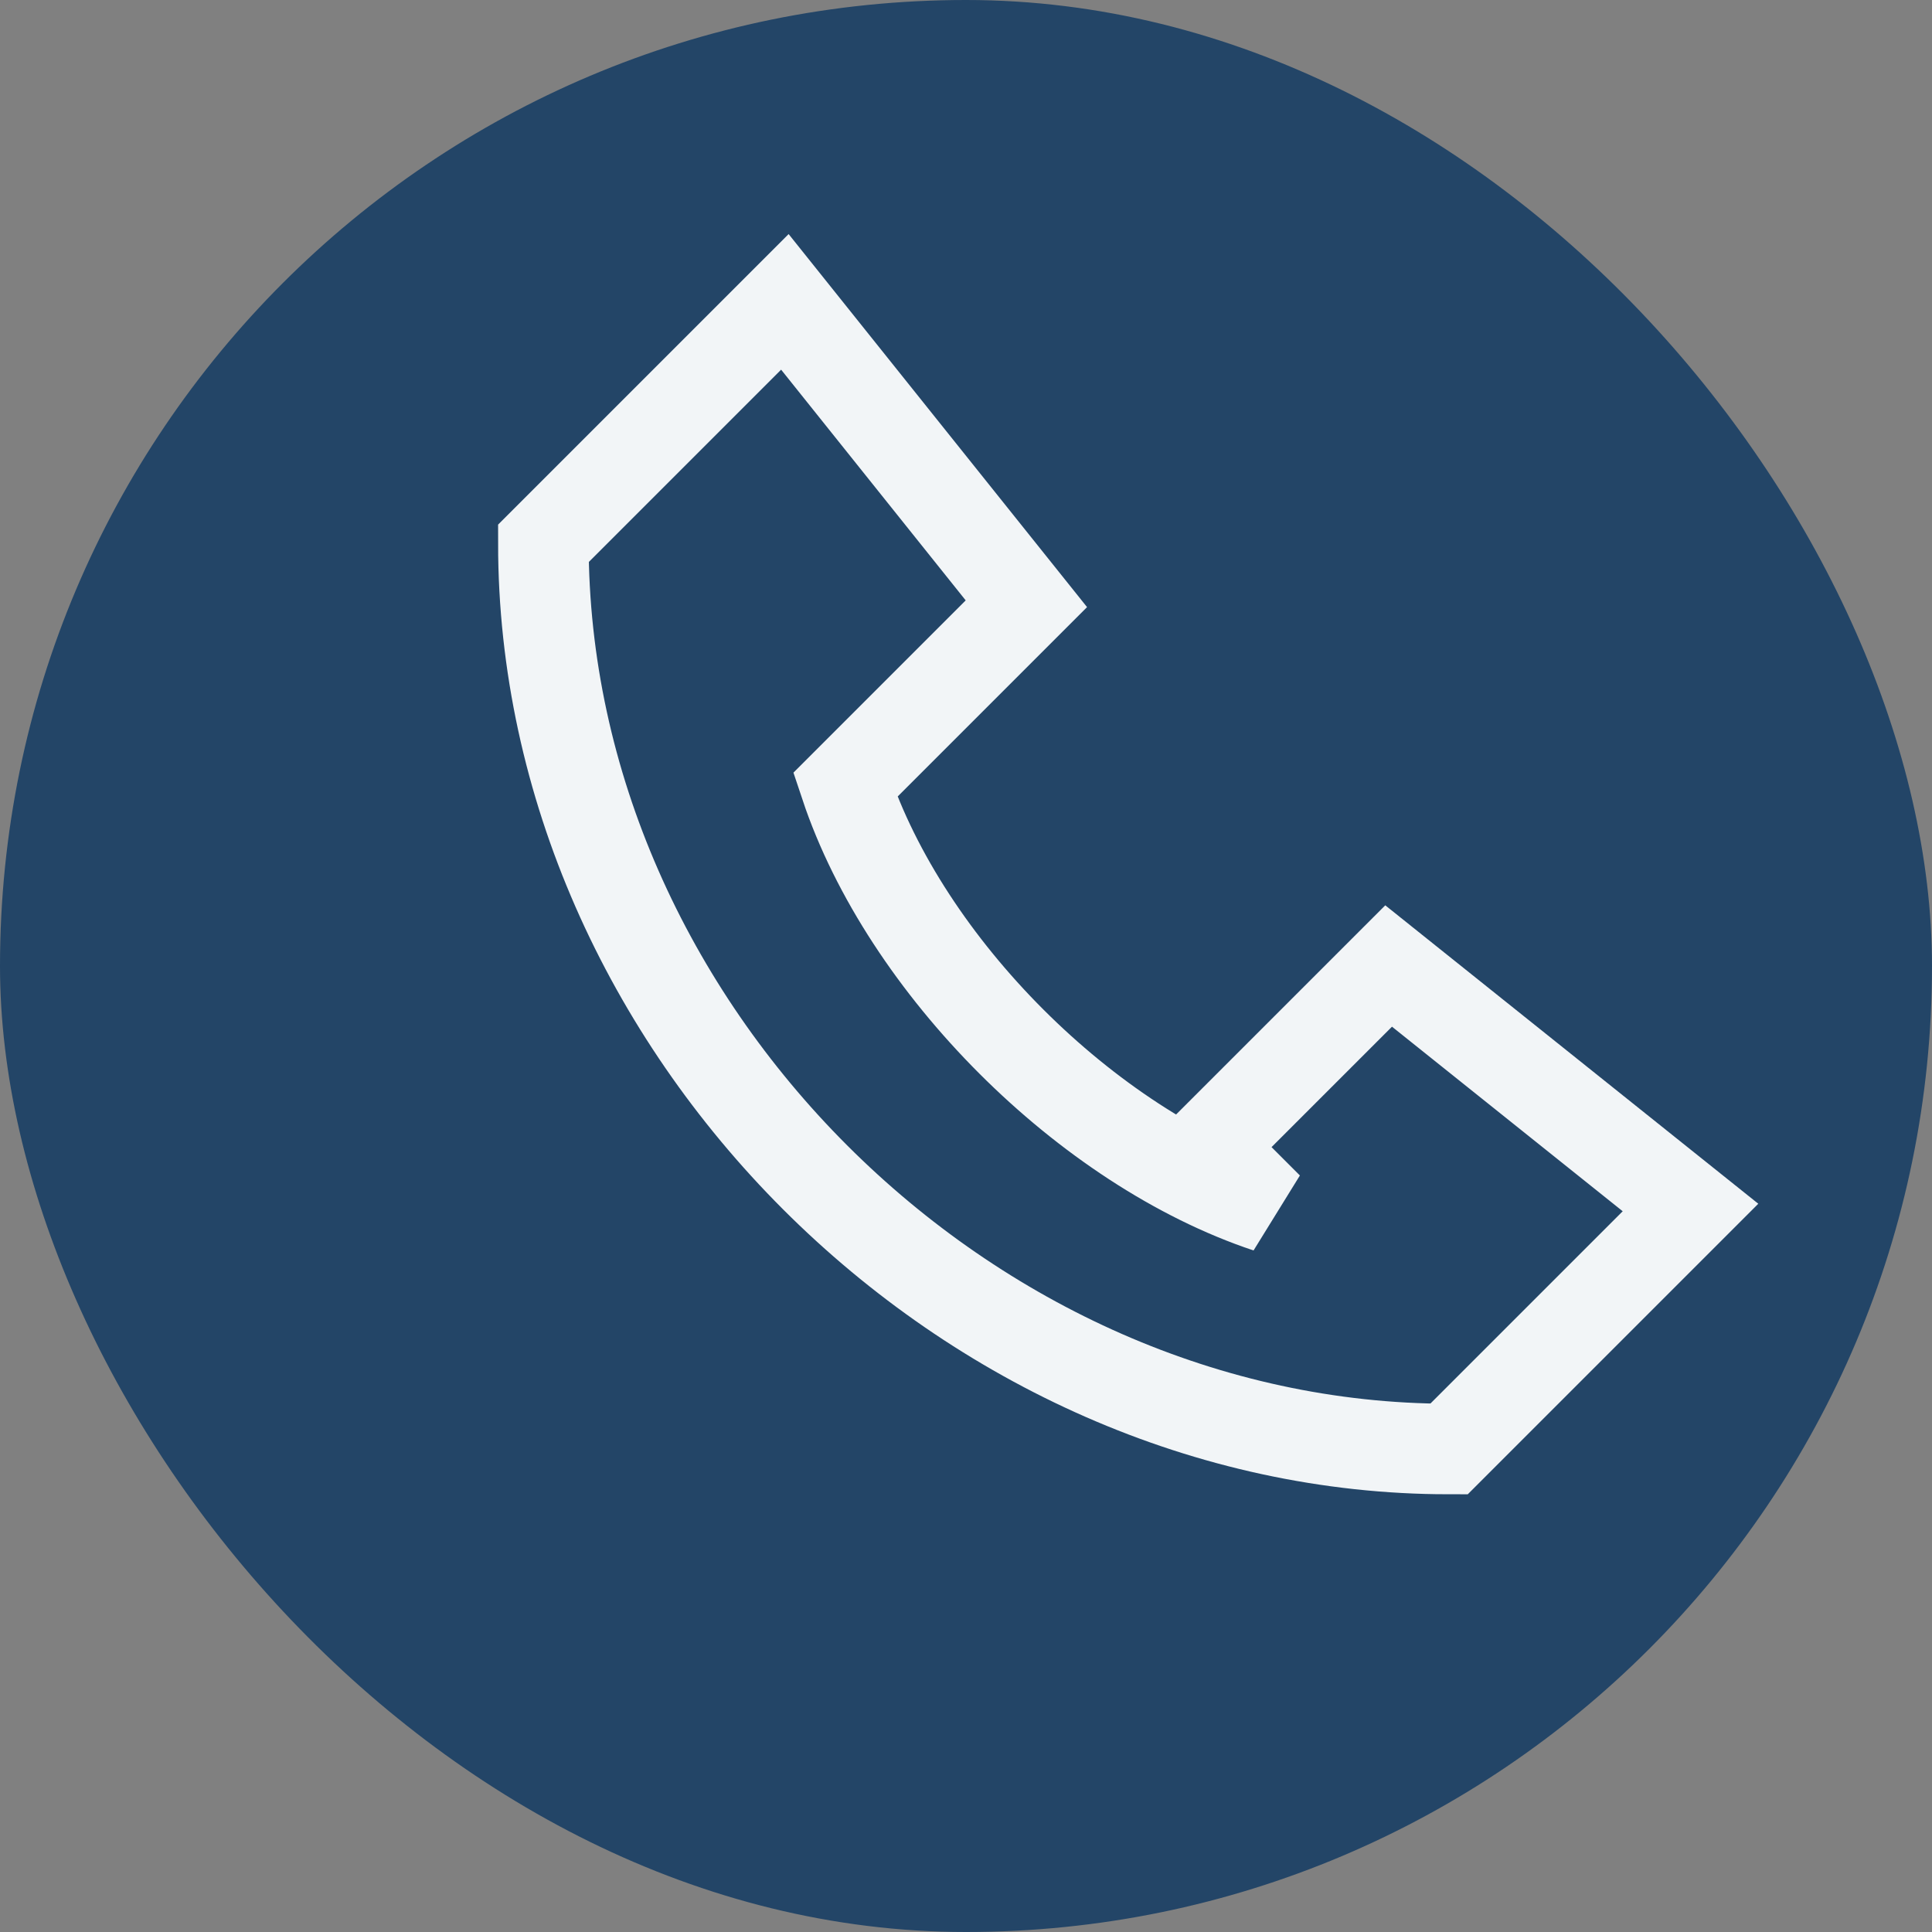
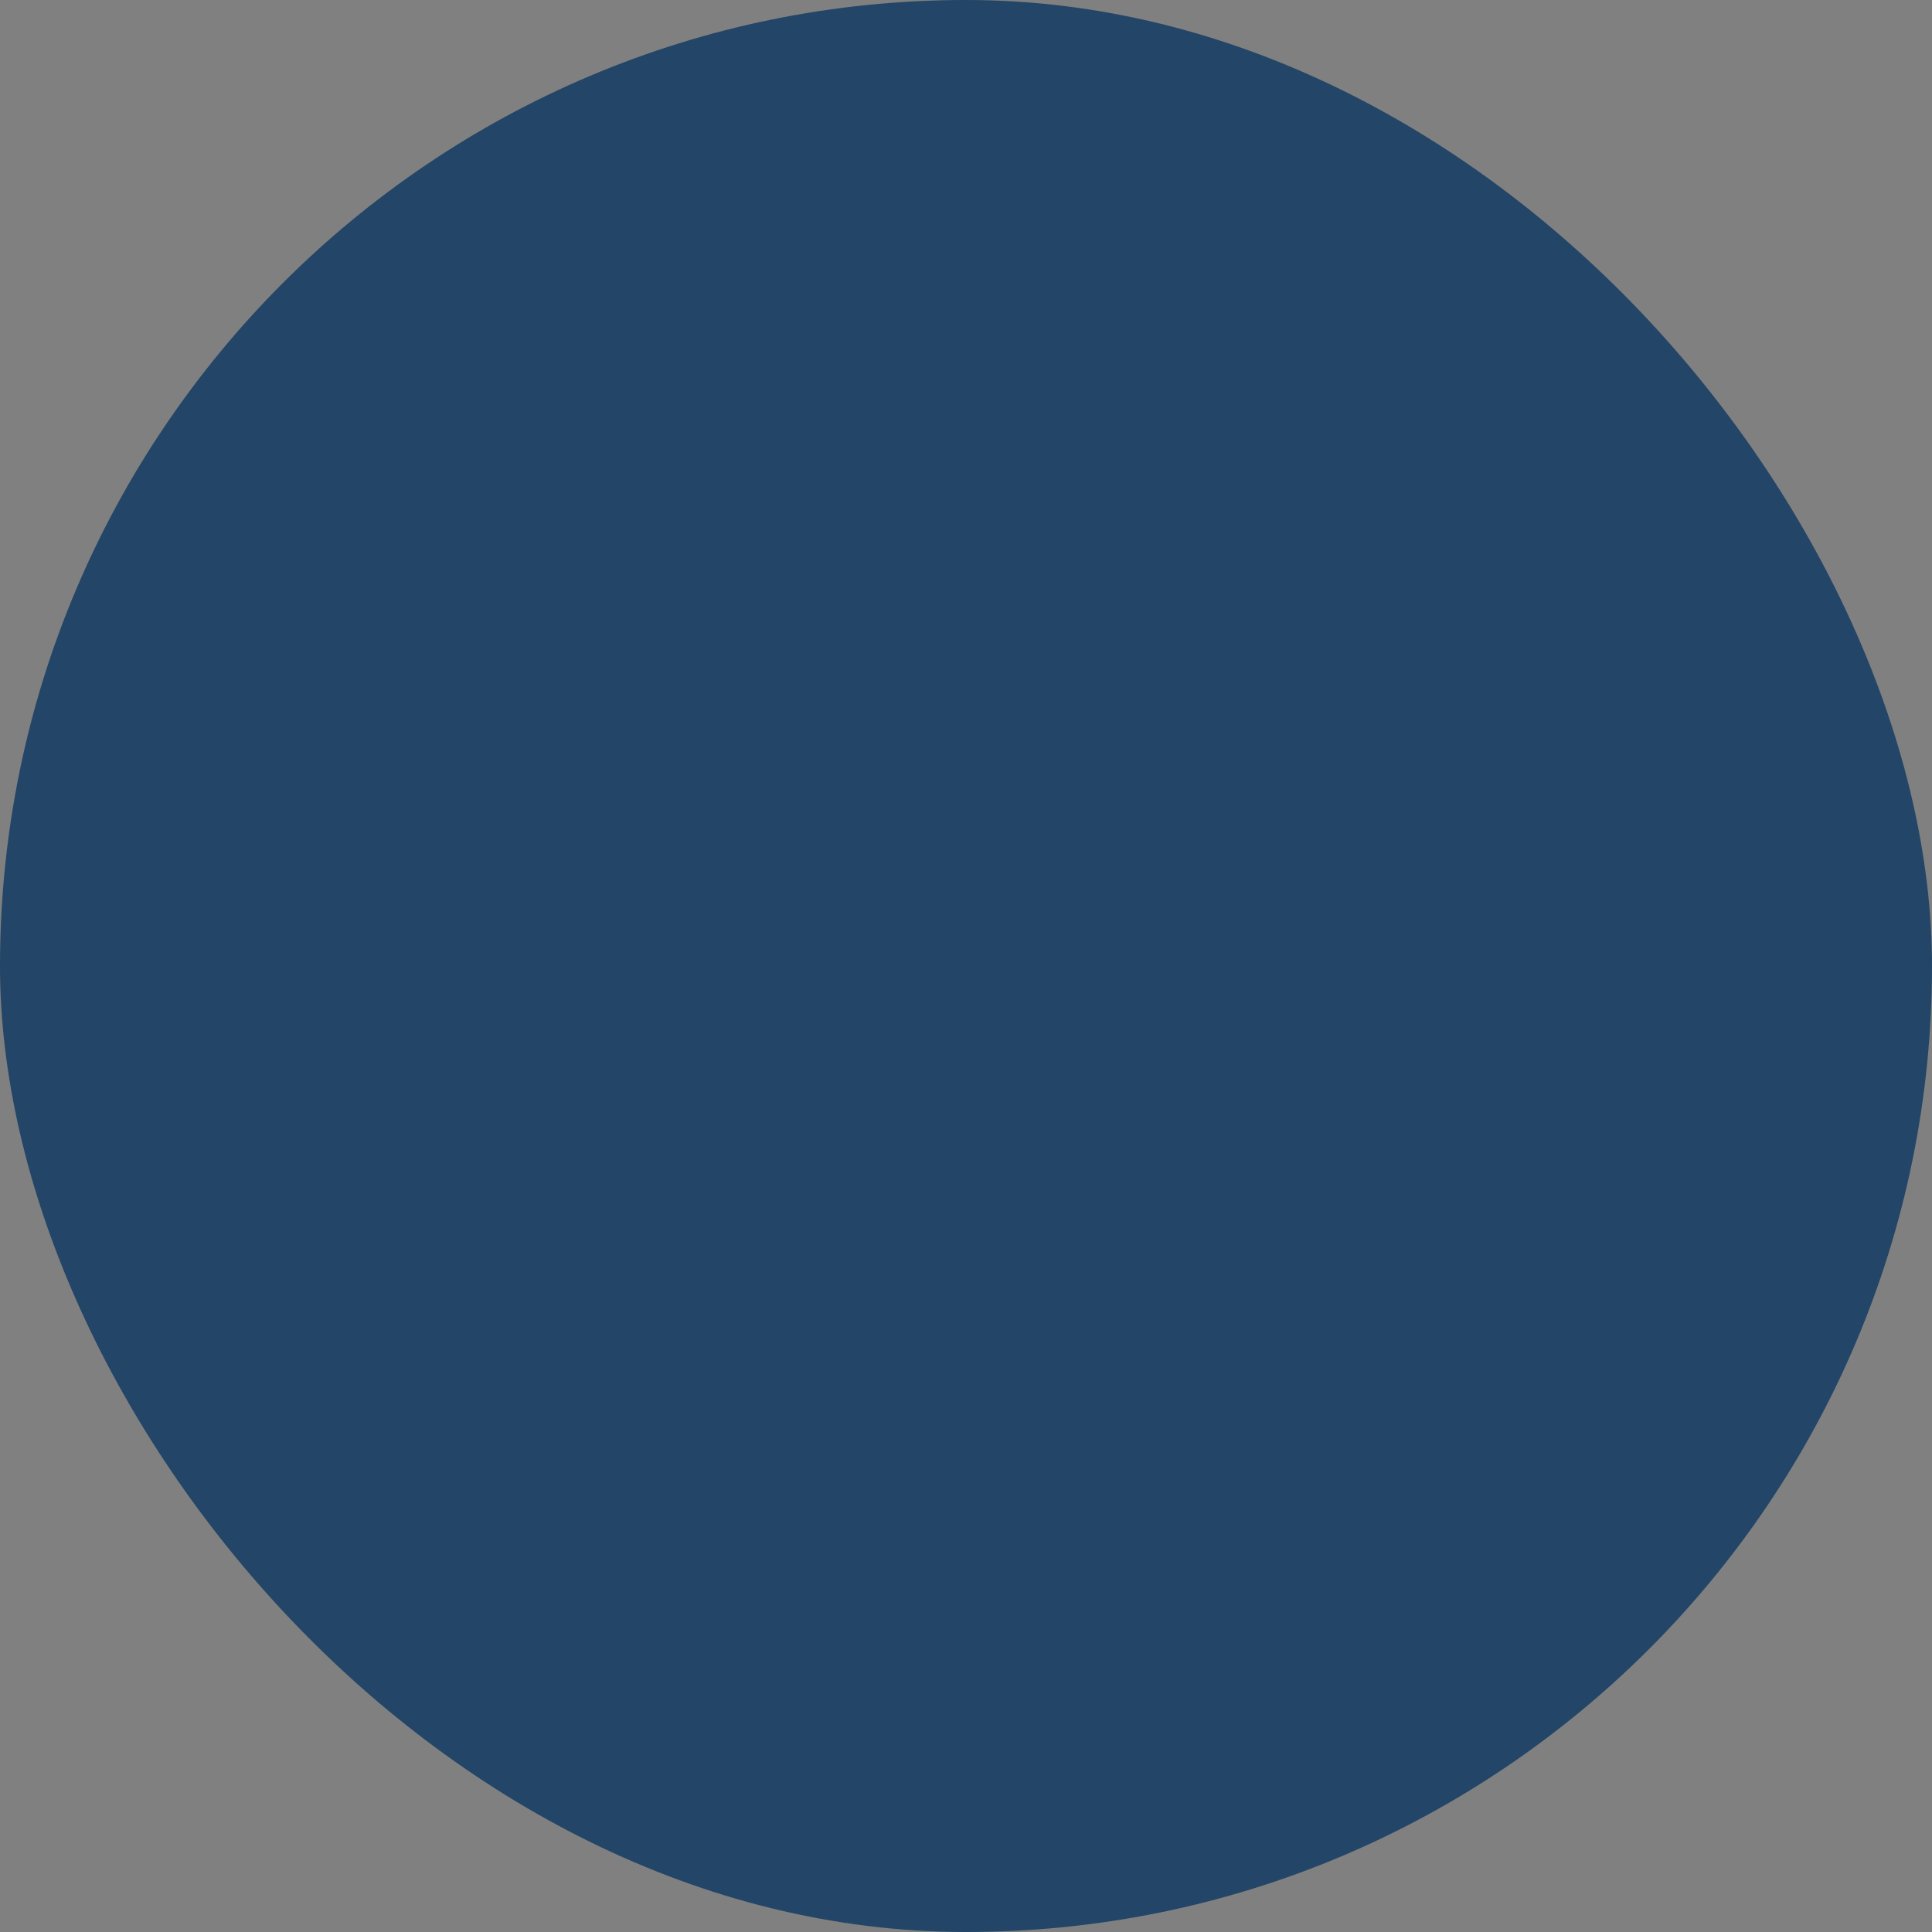
<svg xmlns="http://www.w3.org/2000/svg" width="32" height="32" viewBox="0 0 32 32">
  <rect x="0" y="0" width="32" height="32" fill="#808080" stroke="none" />
  <rect width="32" height="32" rx="16" fill="#234567" />
-   <path d="M21 20c-3-1-6-4-7-7l3-3-4-5-4 4c0 8 7 15 15 15l4-4-5-4-3 3z" fill="none" stroke="#F2F5F7" stroke-width="1.5" />
</svg>